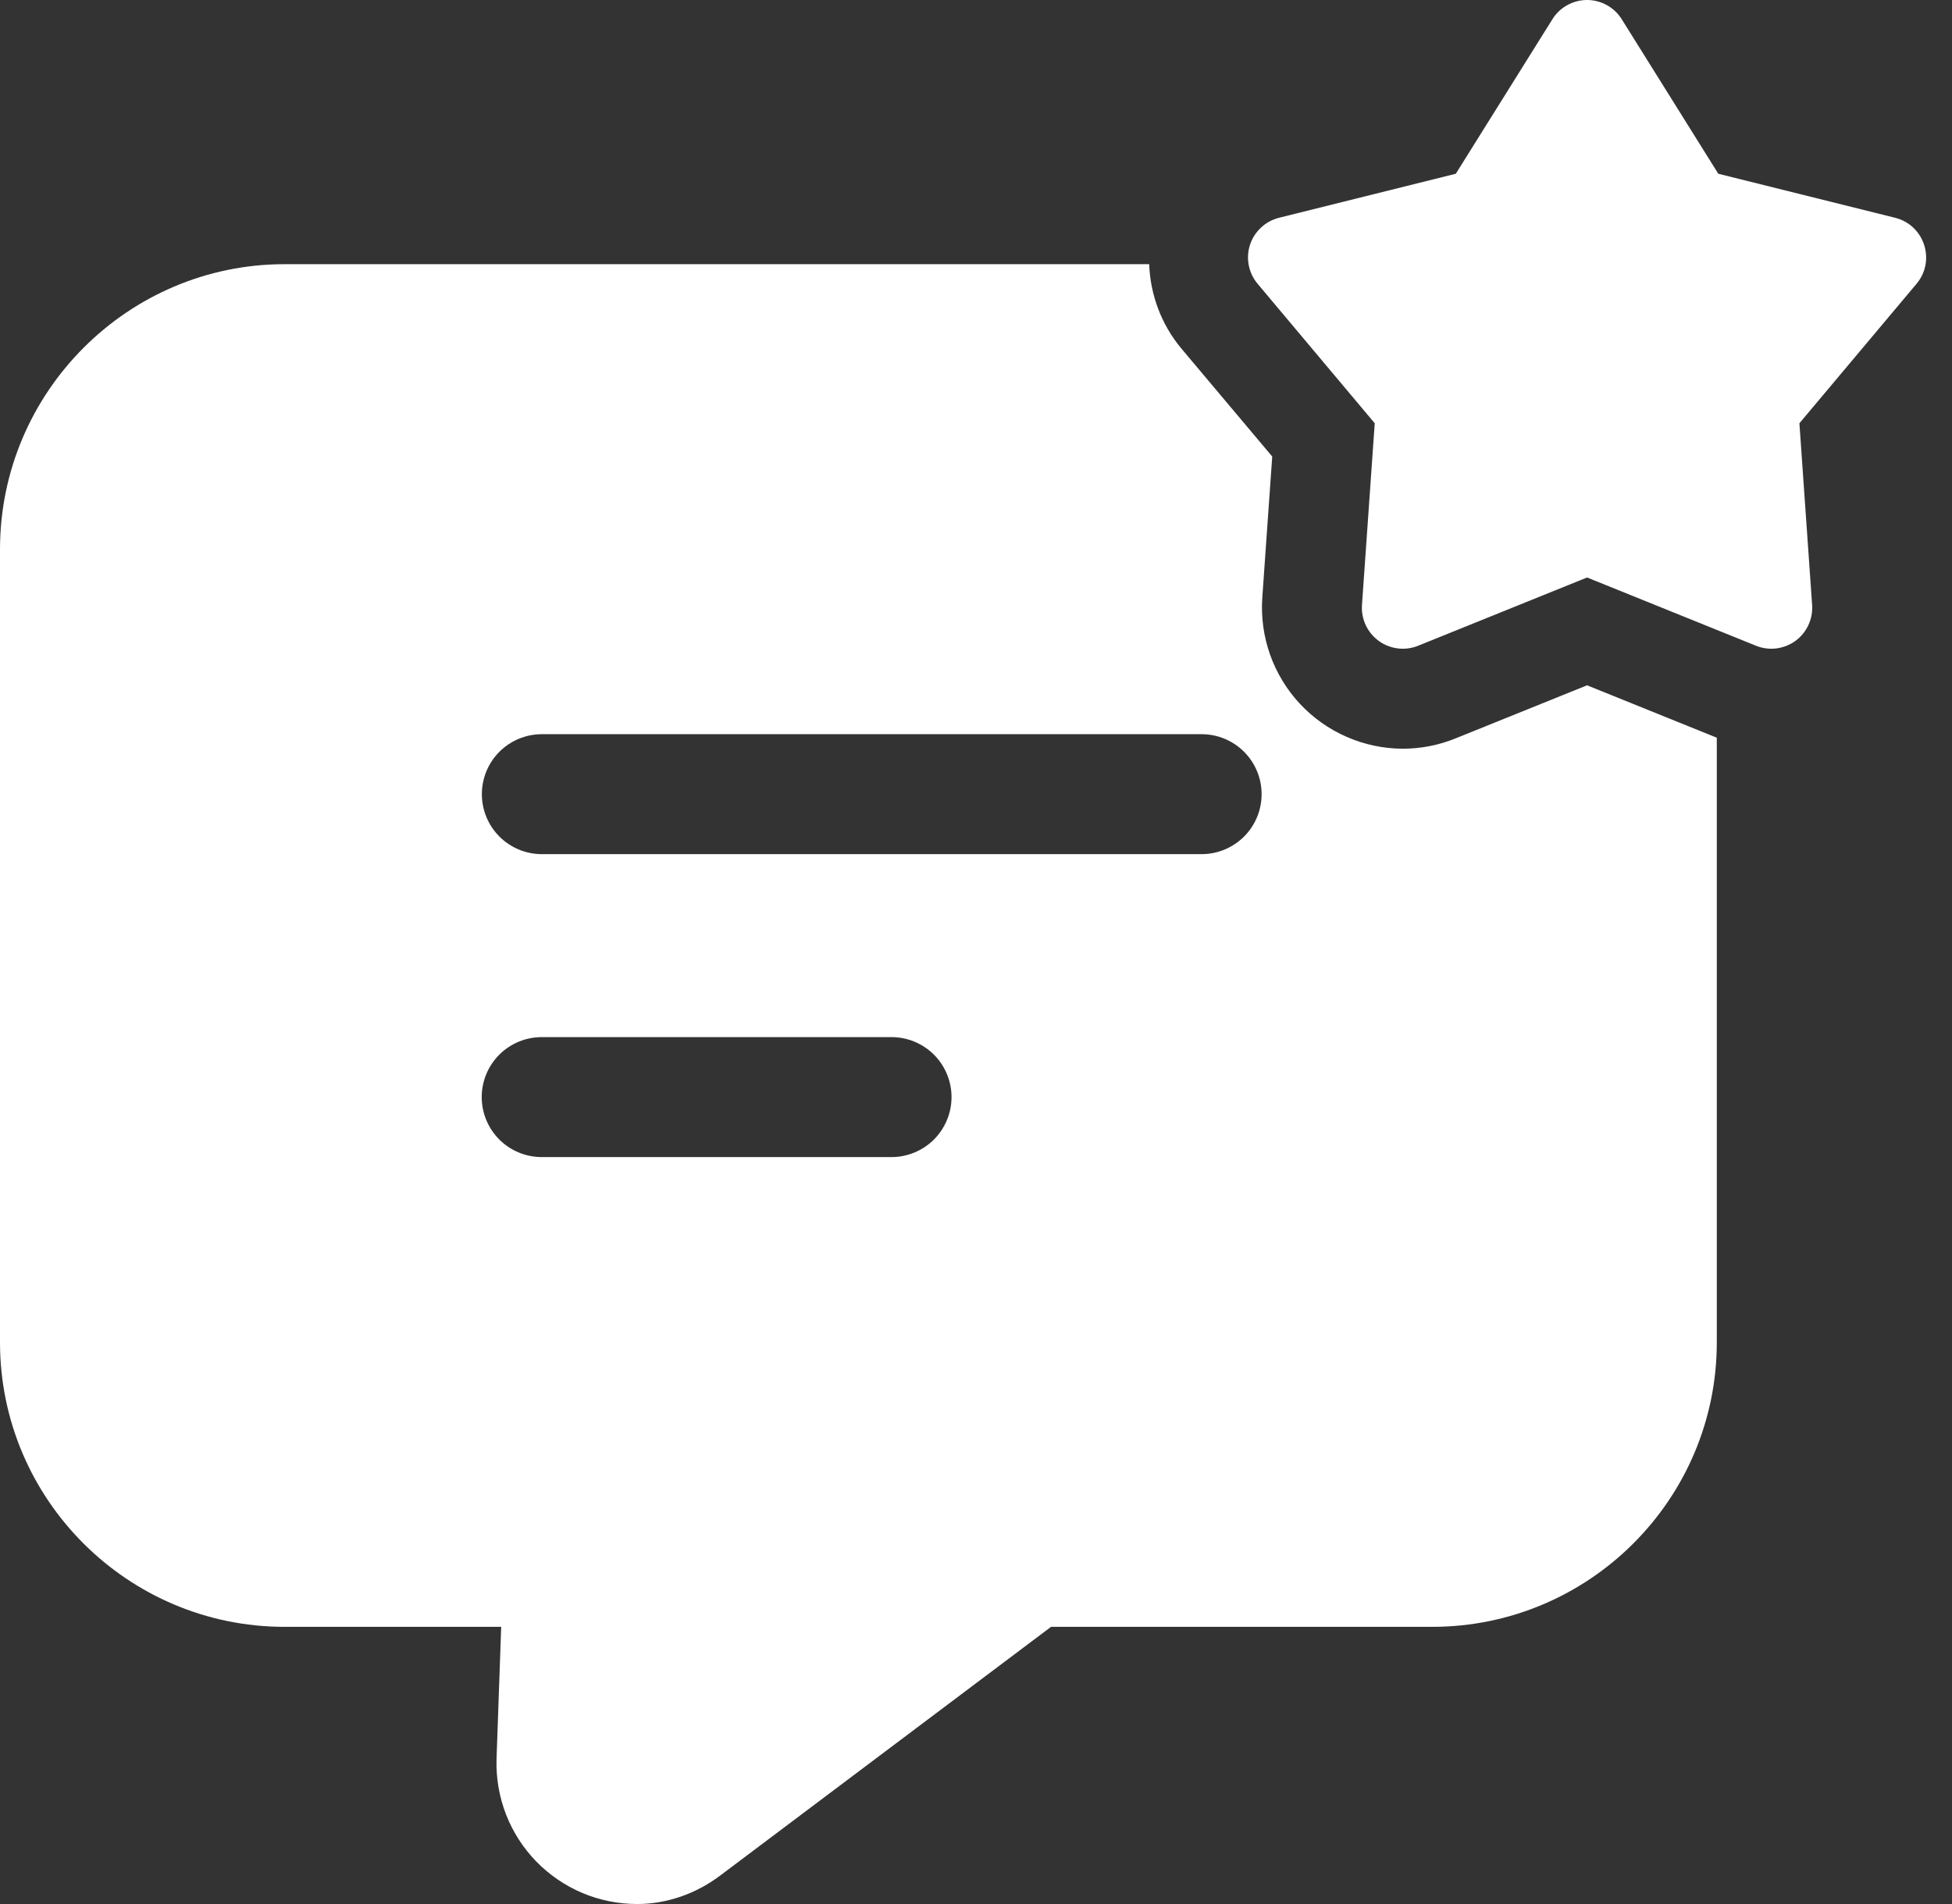
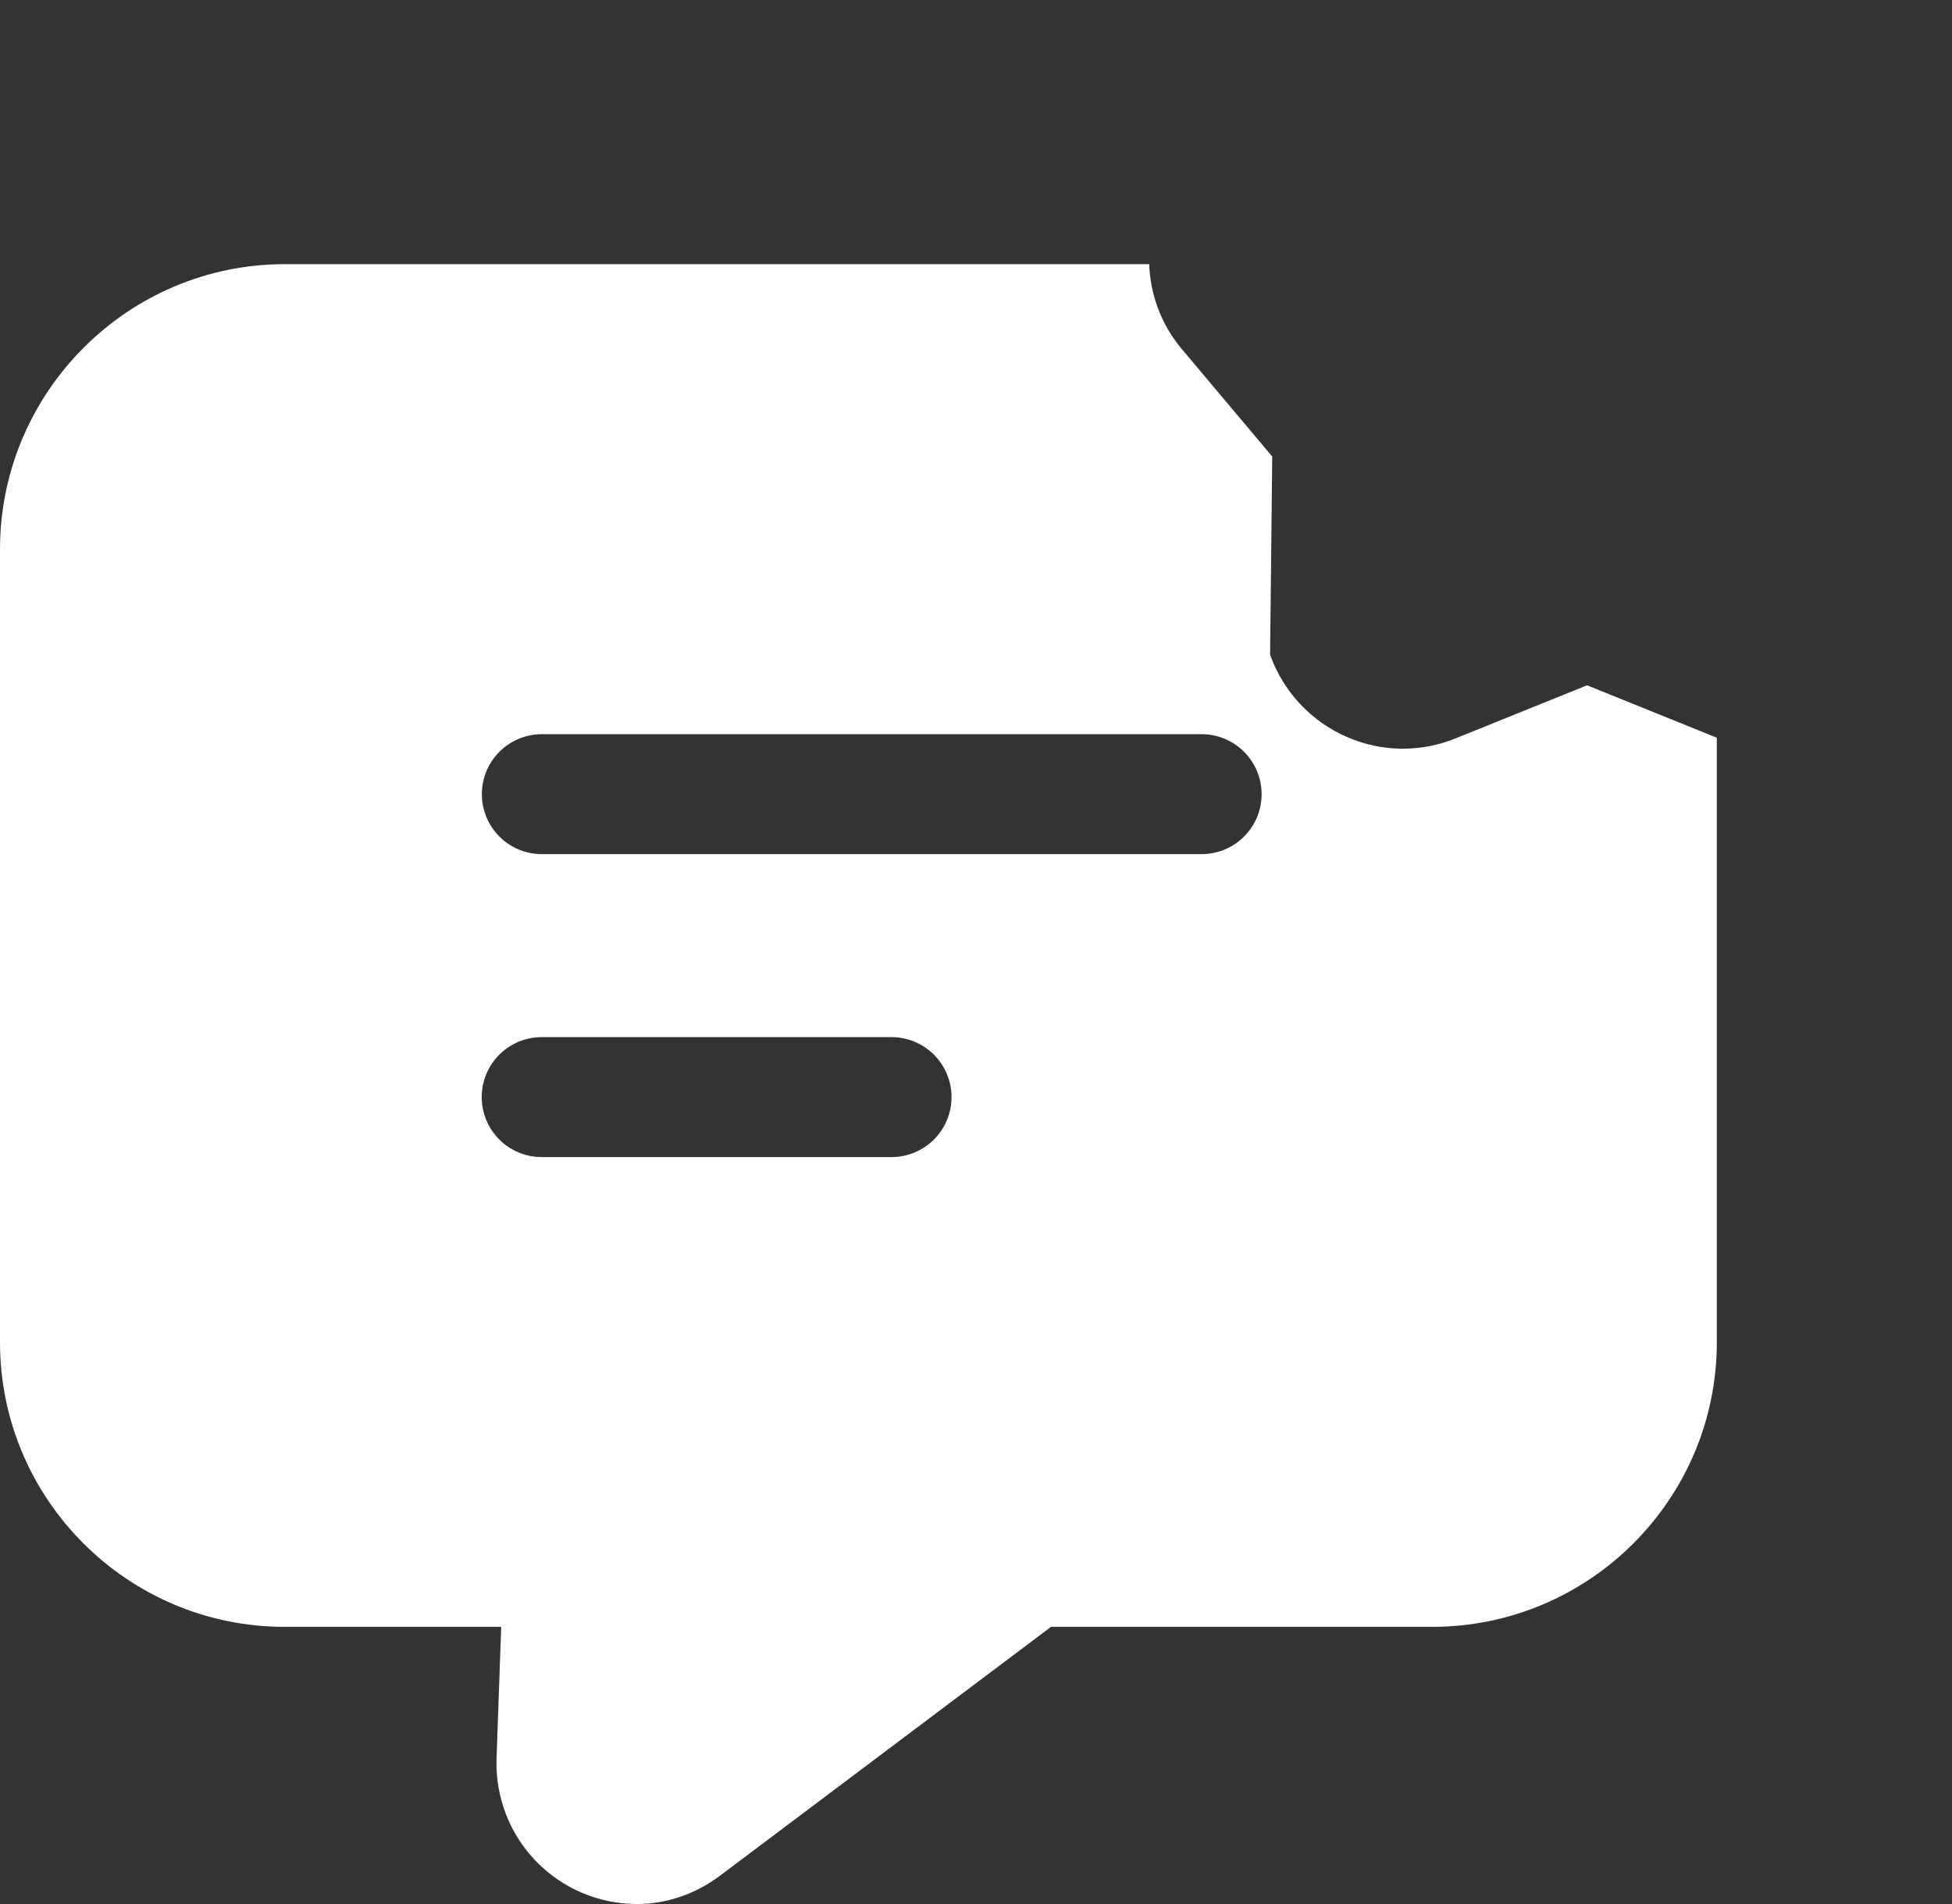
<svg xmlns="http://www.w3.org/2000/svg" width="41" height="40" viewBox="0 0 41 40" fill="none">
  <rect x="0" y="0" width="41" height="40" fill="#333333" stroke="none" />
-   <path d="M33.335 14.397L30.573 15.512C30.22 15.656 29.843 15.729 29.463 15.729C29.057 15.728 28.656 15.643 28.285 15.48C27.913 15.318 27.579 15.081 27.302 14.784C27.026 14.487 26.813 14.137 26.677 13.754C26.542 13.372 26.486 12.966 26.513 12.561L26.722 9.591L24.805 7.312C24.394 6.814 24.16 6.195 24.138 5.55H5.977C2.688 5.55 0 8.237 0 11.541V28.199C0 31.503 2.688 34.177 5.977 34.177H10.527L10.429 36.962C10.418 37.357 10.486 37.751 10.629 38.119C10.772 38.487 10.988 38.822 11.263 39.106C11.539 39.389 11.868 39.614 12.232 39.768C12.596 39.921 12.988 40 13.383 40C13.998 40 14.614 39.79 15.132 39.398L22.076 34.177H30.083C33.373 34.177 36.06 31.503 36.06 28.199V15.498L33.335 14.397ZM18.726 24.308H11.378C11.044 24.308 10.723 24.175 10.487 23.939C10.251 23.702 10.118 23.382 10.118 23.048C10.118 22.714 10.251 22.393 10.487 22.157C10.723 21.921 11.044 21.788 11.378 21.788H18.726C19.06 21.788 19.38 21.921 19.617 22.157C19.853 22.393 19.986 22.714 19.986 23.048C19.986 23.382 19.853 23.702 19.617 23.939C19.38 24.175 19.06 24.308 18.726 24.308ZM25.239 17.944H11.381C11.047 17.944 10.726 17.811 10.49 17.575C10.254 17.339 10.121 17.018 10.121 16.684C10.121 16.35 10.254 16.029 10.49 15.793C10.726 15.557 11.047 15.424 11.381 15.424H25.239C25.573 15.424 25.894 15.557 26.13 15.793C26.366 16.029 26.499 16.35 26.499 16.684C26.499 17.018 26.366 17.339 26.13 17.575C25.894 17.811 25.573 17.944 25.239 17.944Z" fill="white" />
-   <path d="M34.063 0.404L36.091 3.65L39.805 4.575C40.421 4.729 40.663 5.474 40.256 5.961L37.795 8.892L38.062 12.71C38.072 12.855 38.045 13.001 37.983 13.133C37.922 13.265 37.828 13.379 37.71 13.465C37.592 13.55 37.454 13.604 37.31 13.622C37.165 13.64 37.019 13.621 36.883 13.566L33.335 12.132L29.786 13.566C29.651 13.621 29.504 13.64 29.36 13.622C29.215 13.604 29.077 13.55 28.96 13.465C28.842 13.379 28.748 13.265 28.686 13.133C28.624 13.001 28.597 12.855 28.607 12.71L28.875 8.892L26.414 5.961C26.32 5.849 26.257 5.716 26.229 5.573C26.201 5.43 26.21 5.282 26.255 5.143C26.3 5.005 26.38 4.88 26.487 4.781C26.593 4.681 26.723 4.611 26.865 4.575L30.578 3.65L32.607 0.404C32.684 0.28 32.791 0.178 32.919 0.108C33.046 0.037 33.189 0 33.335 0C33.48 0 33.624 0.037 33.751 0.108C33.878 0.178 33.986 0.28 34.063 0.404Z" fill="white" />
+   <path d="M33.335 14.397L30.573 15.512C30.22 15.656 29.843 15.729 29.463 15.729C29.057 15.728 28.656 15.643 28.285 15.48C27.913 15.318 27.579 15.081 27.302 14.784C27.026 14.487 26.813 14.137 26.677 13.754L26.722 9.591L24.805 7.312C24.394 6.814 24.16 6.195 24.138 5.55H5.977C2.688 5.55 0 8.237 0 11.541V28.199C0 31.503 2.688 34.177 5.977 34.177H10.527L10.429 36.962C10.418 37.357 10.486 37.751 10.629 38.119C10.772 38.487 10.988 38.822 11.263 39.106C11.539 39.389 11.868 39.614 12.232 39.768C12.596 39.921 12.988 40 13.383 40C13.998 40 14.614 39.79 15.132 39.398L22.076 34.177H30.083C33.373 34.177 36.06 31.503 36.06 28.199V15.498L33.335 14.397ZM18.726 24.308H11.378C11.044 24.308 10.723 24.175 10.487 23.939C10.251 23.702 10.118 23.382 10.118 23.048C10.118 22.714 10.251 22.393 10.487 22.157C10.723 21.921 11.044 21.788 11.378 21.788H18.726C19.06 21.788 19.38 21.921 19.617 22.157C19.853 22.393 19.986 22.714 19.986 23.048C19.986 23.382 19.853 23.702 19.617 23.939C19.38 24.175 19.06 24.308 18.726 24.308ZM25.239 17.944H11.381C11.047 17.944 10.726 17.811 10.49 17.575C10.254 17.339 10.121 17.018 10.121 16.684C10.121 16.35 10.254 16.029 10.49 15.793C10.726 15.557 11.047 15.424 11.381 15.424H25.239C25.573 15.424 25.894 15.557 26.13 15.793C26.366 16.029 26.499 16.35 26.499 16.684C26.499 17.018 26.366 17.339 26.13 17.575C25.894 17.811 25.573 17.944 25.239 17.944Z" fill="white" />
</svg>